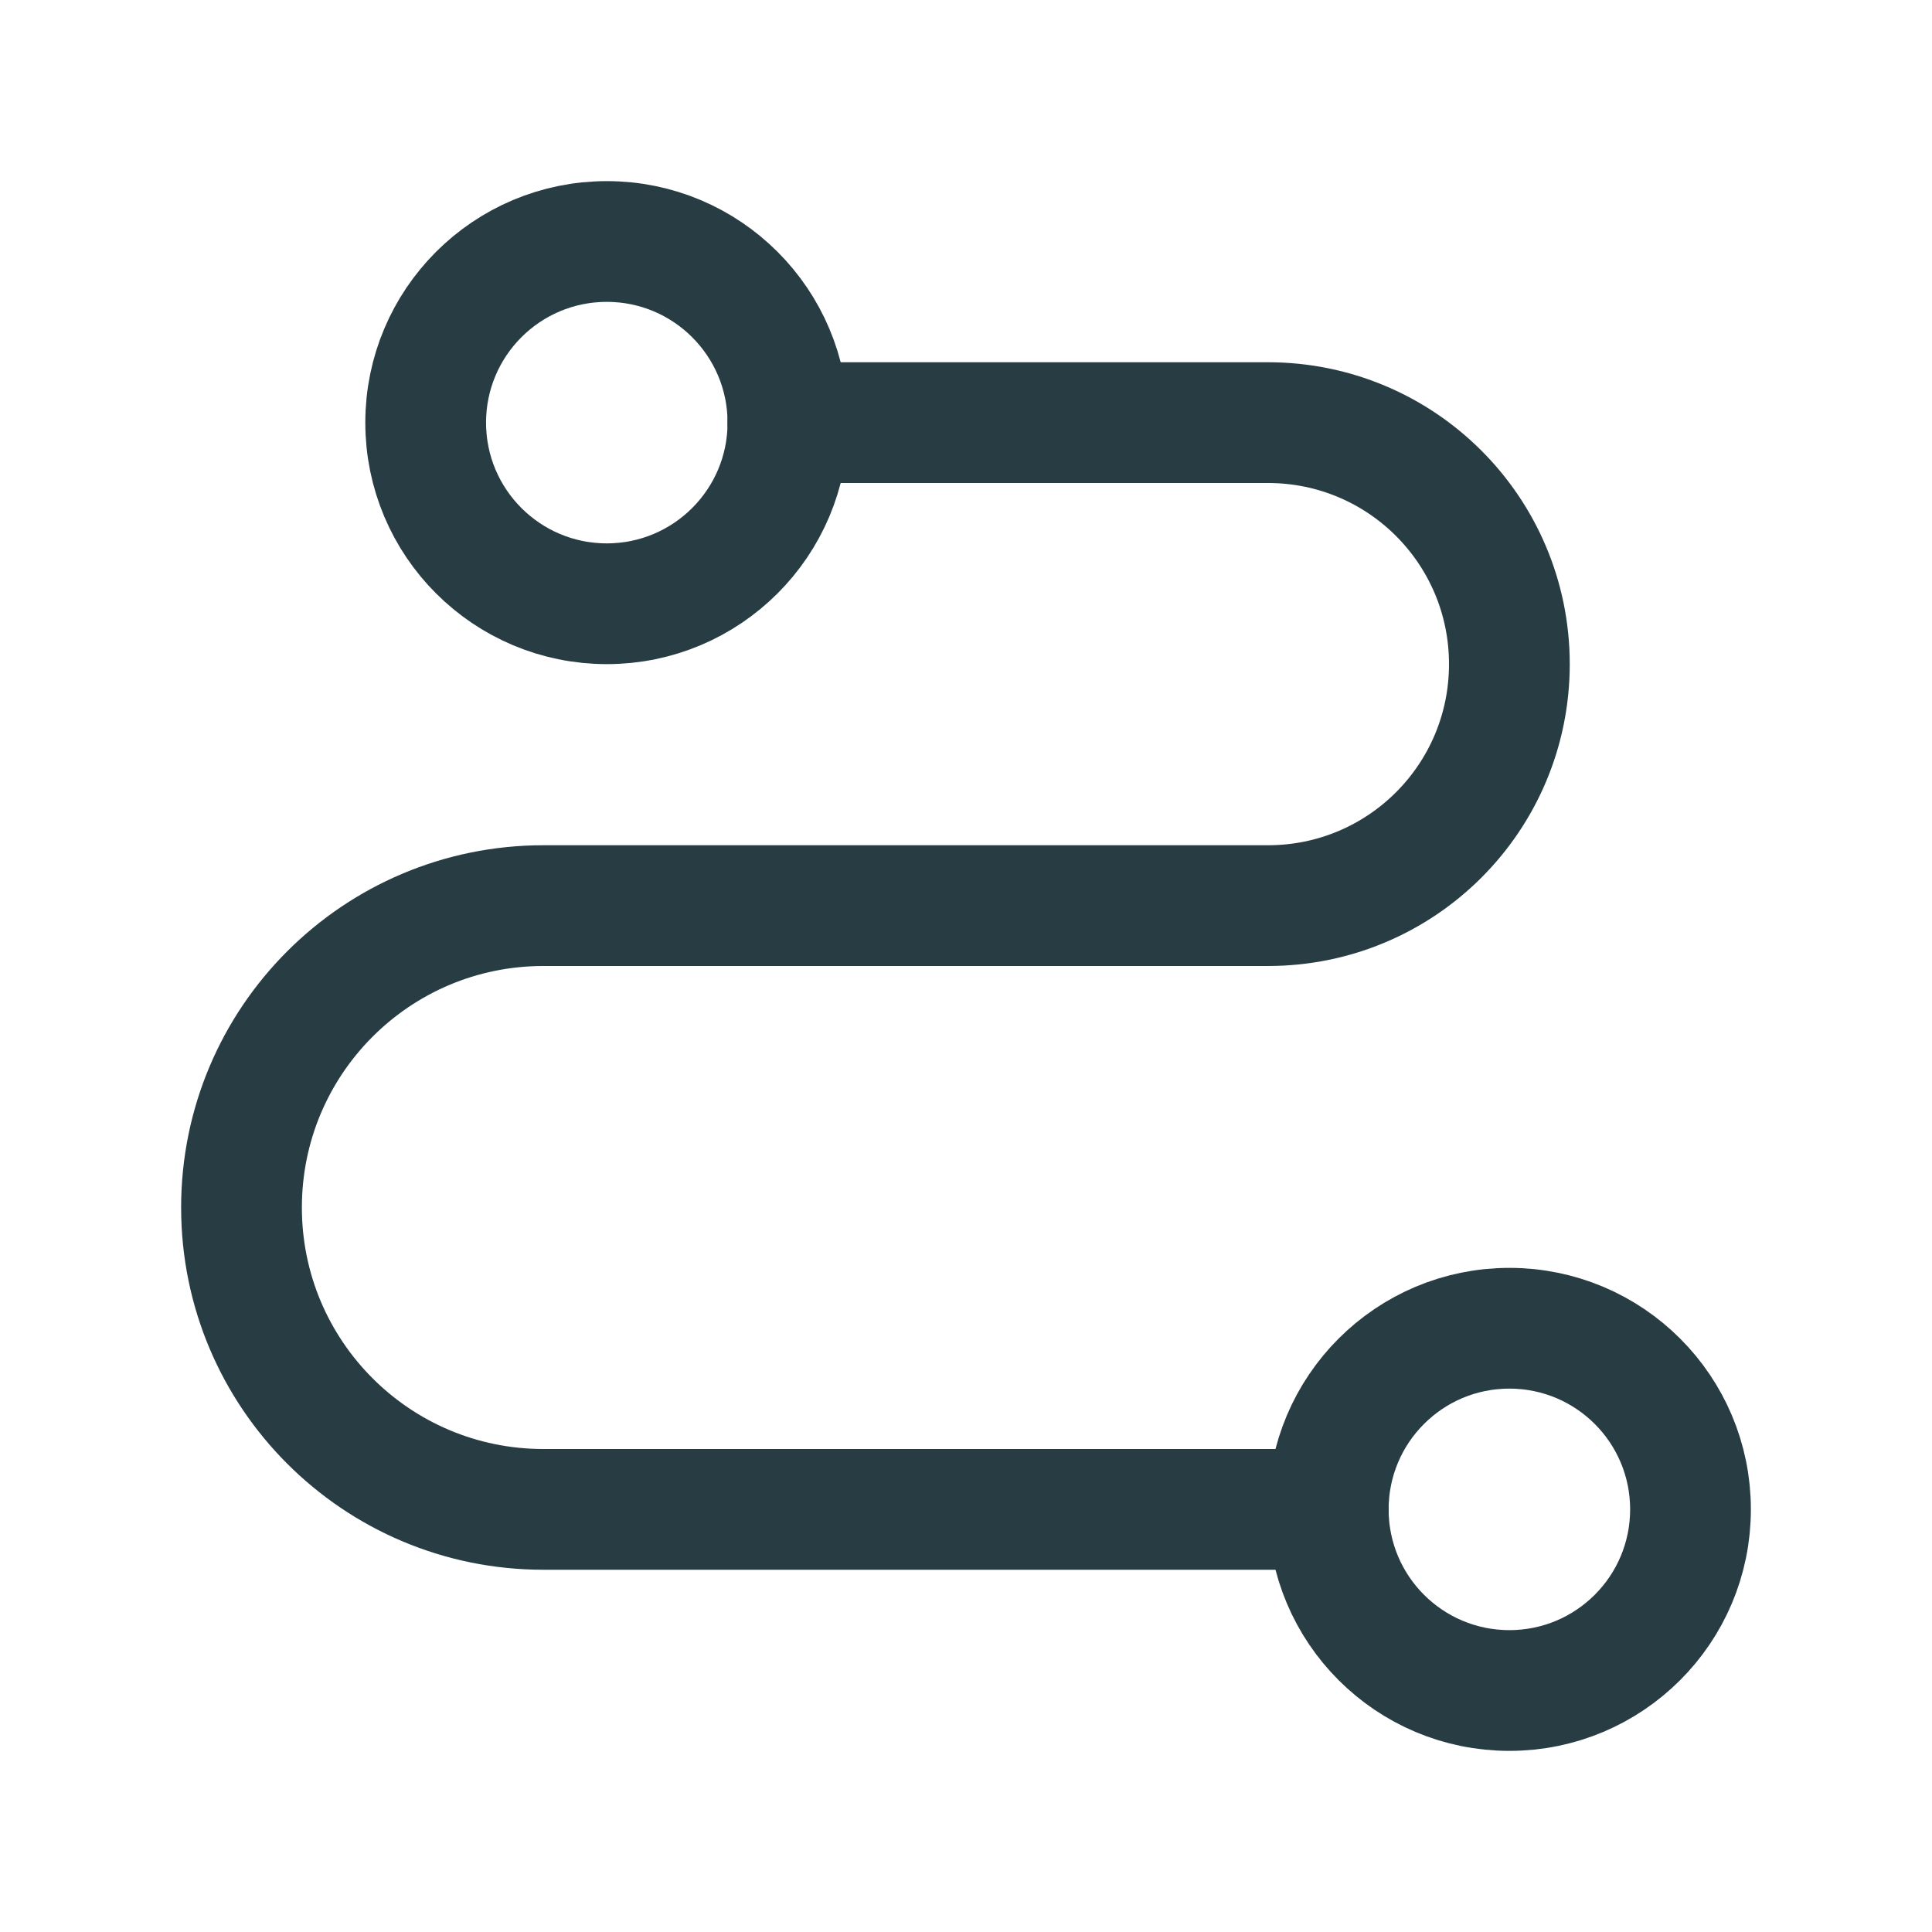
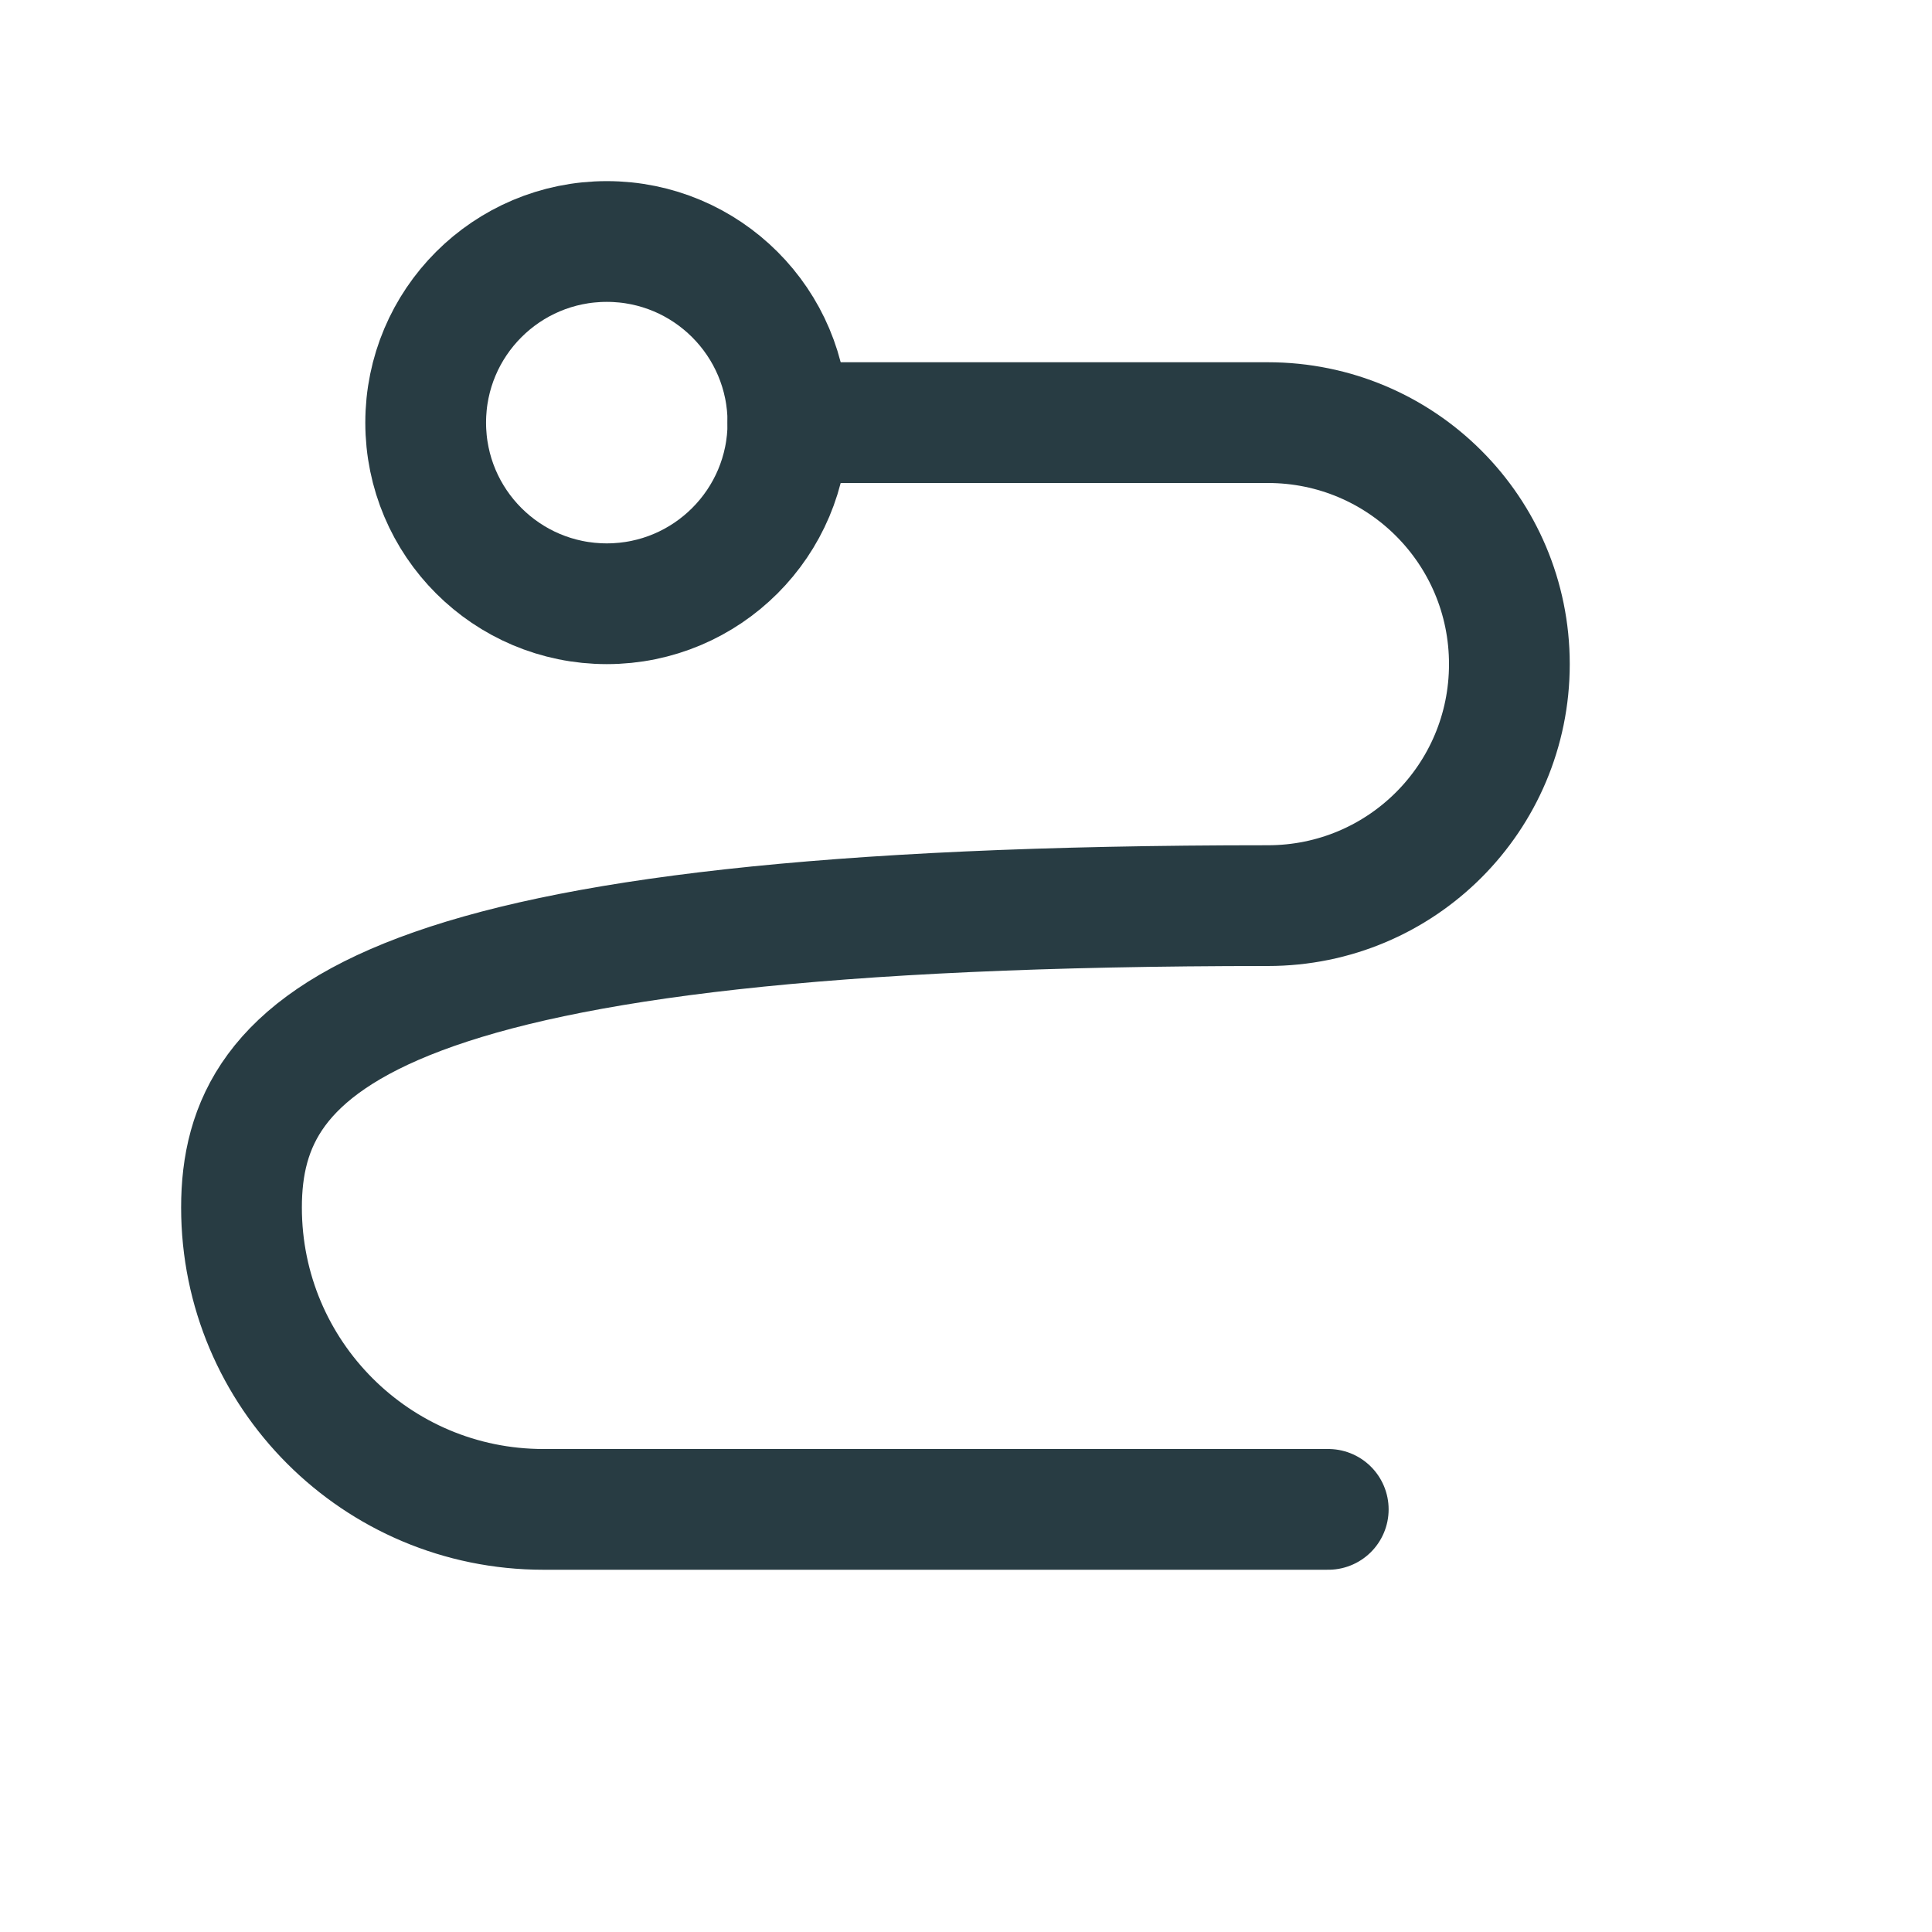
<svg xmlns="http://www.w3.org/2000/svg" width="24" height="24" viewBox="0 0 24 24" fill="none">
-   <path d="M18.75 21C19.993 21 21 19.993 21 18.75C21 17.507 19.993 16.5 18.75 16.5C17.507 16.5 16.5 17.507 16.5 18.75C16.5 19.993 17.507 21 18.75 21Z" stroke="#283C43" stroke-width="1.5" stroke-linecap="round" stroke-linejoin="round" />
  <path d="M7.538 7.5C8.78 7.5 9.788 6.493 9.788 5.25C9.788 4.007 8.78 3 7.538 3C6.295 3 5.288 4.007 5.288 5.25C5.288 6.493 6.295 7.5 7.538 7.5Z" stroke="#283C43" stroke-width="1.5" stroke-linecap="round" stroke-linejoin="round" />
-   <path d="M9.787 5.25H15.75C17.409 5.25 18.75 6.591 18.75 8.25C18.75 9.909 17.409 11.25 15.75 11.25H6.75C4.678 11.25 3 12.928 3 15C3 17.072 4.678 18.75 6.75 18.75H16.5" stroke="#283C43" stroke-width="1.5" stroke-linecap="round" stroke-linejoin="round" />
+   <path d="M9.787 5.25H15.75C17.409 5.25 18.75 6.591 18.75 8.25C18.75 9.909 17.409 11.25 15.75 11.25C4.678 11.25 3 12.928 3 15C3 17.072 4.678 18.75 6.75 18.75H16.5" stroke="#283C43" stroke-width="1.5" stroke-linecap="round" stroke-linejoin="round" />
</svg>